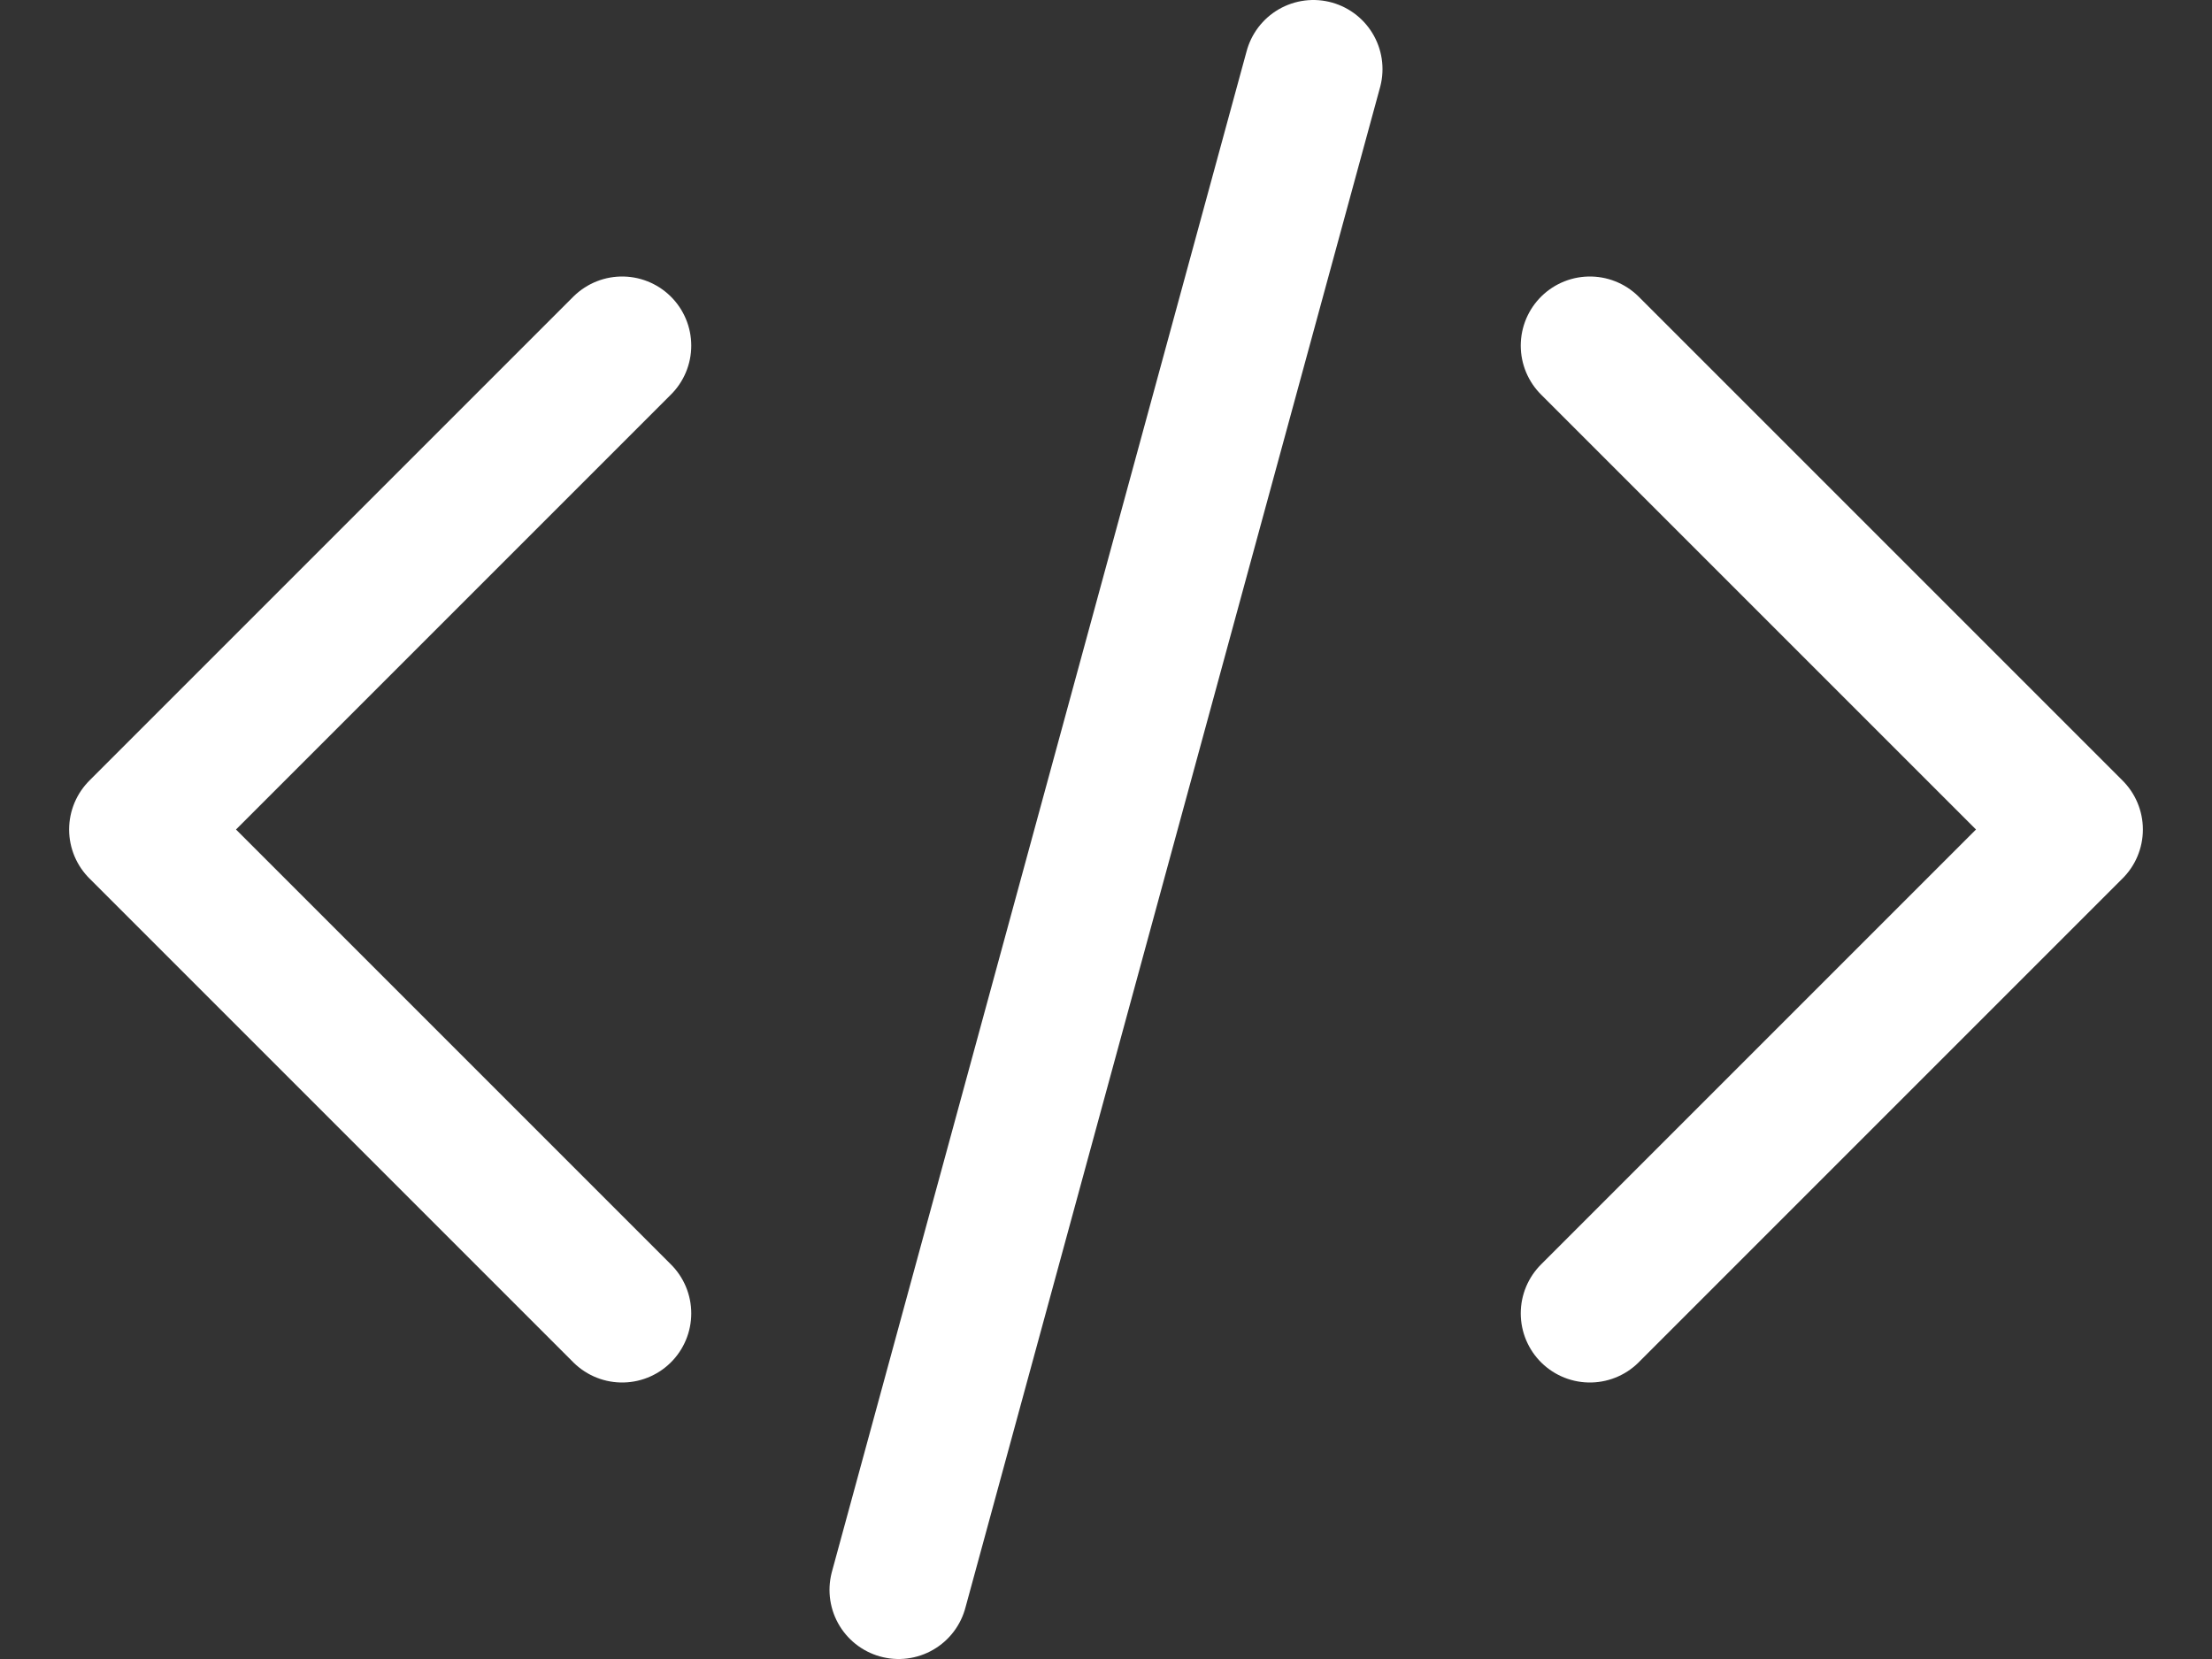
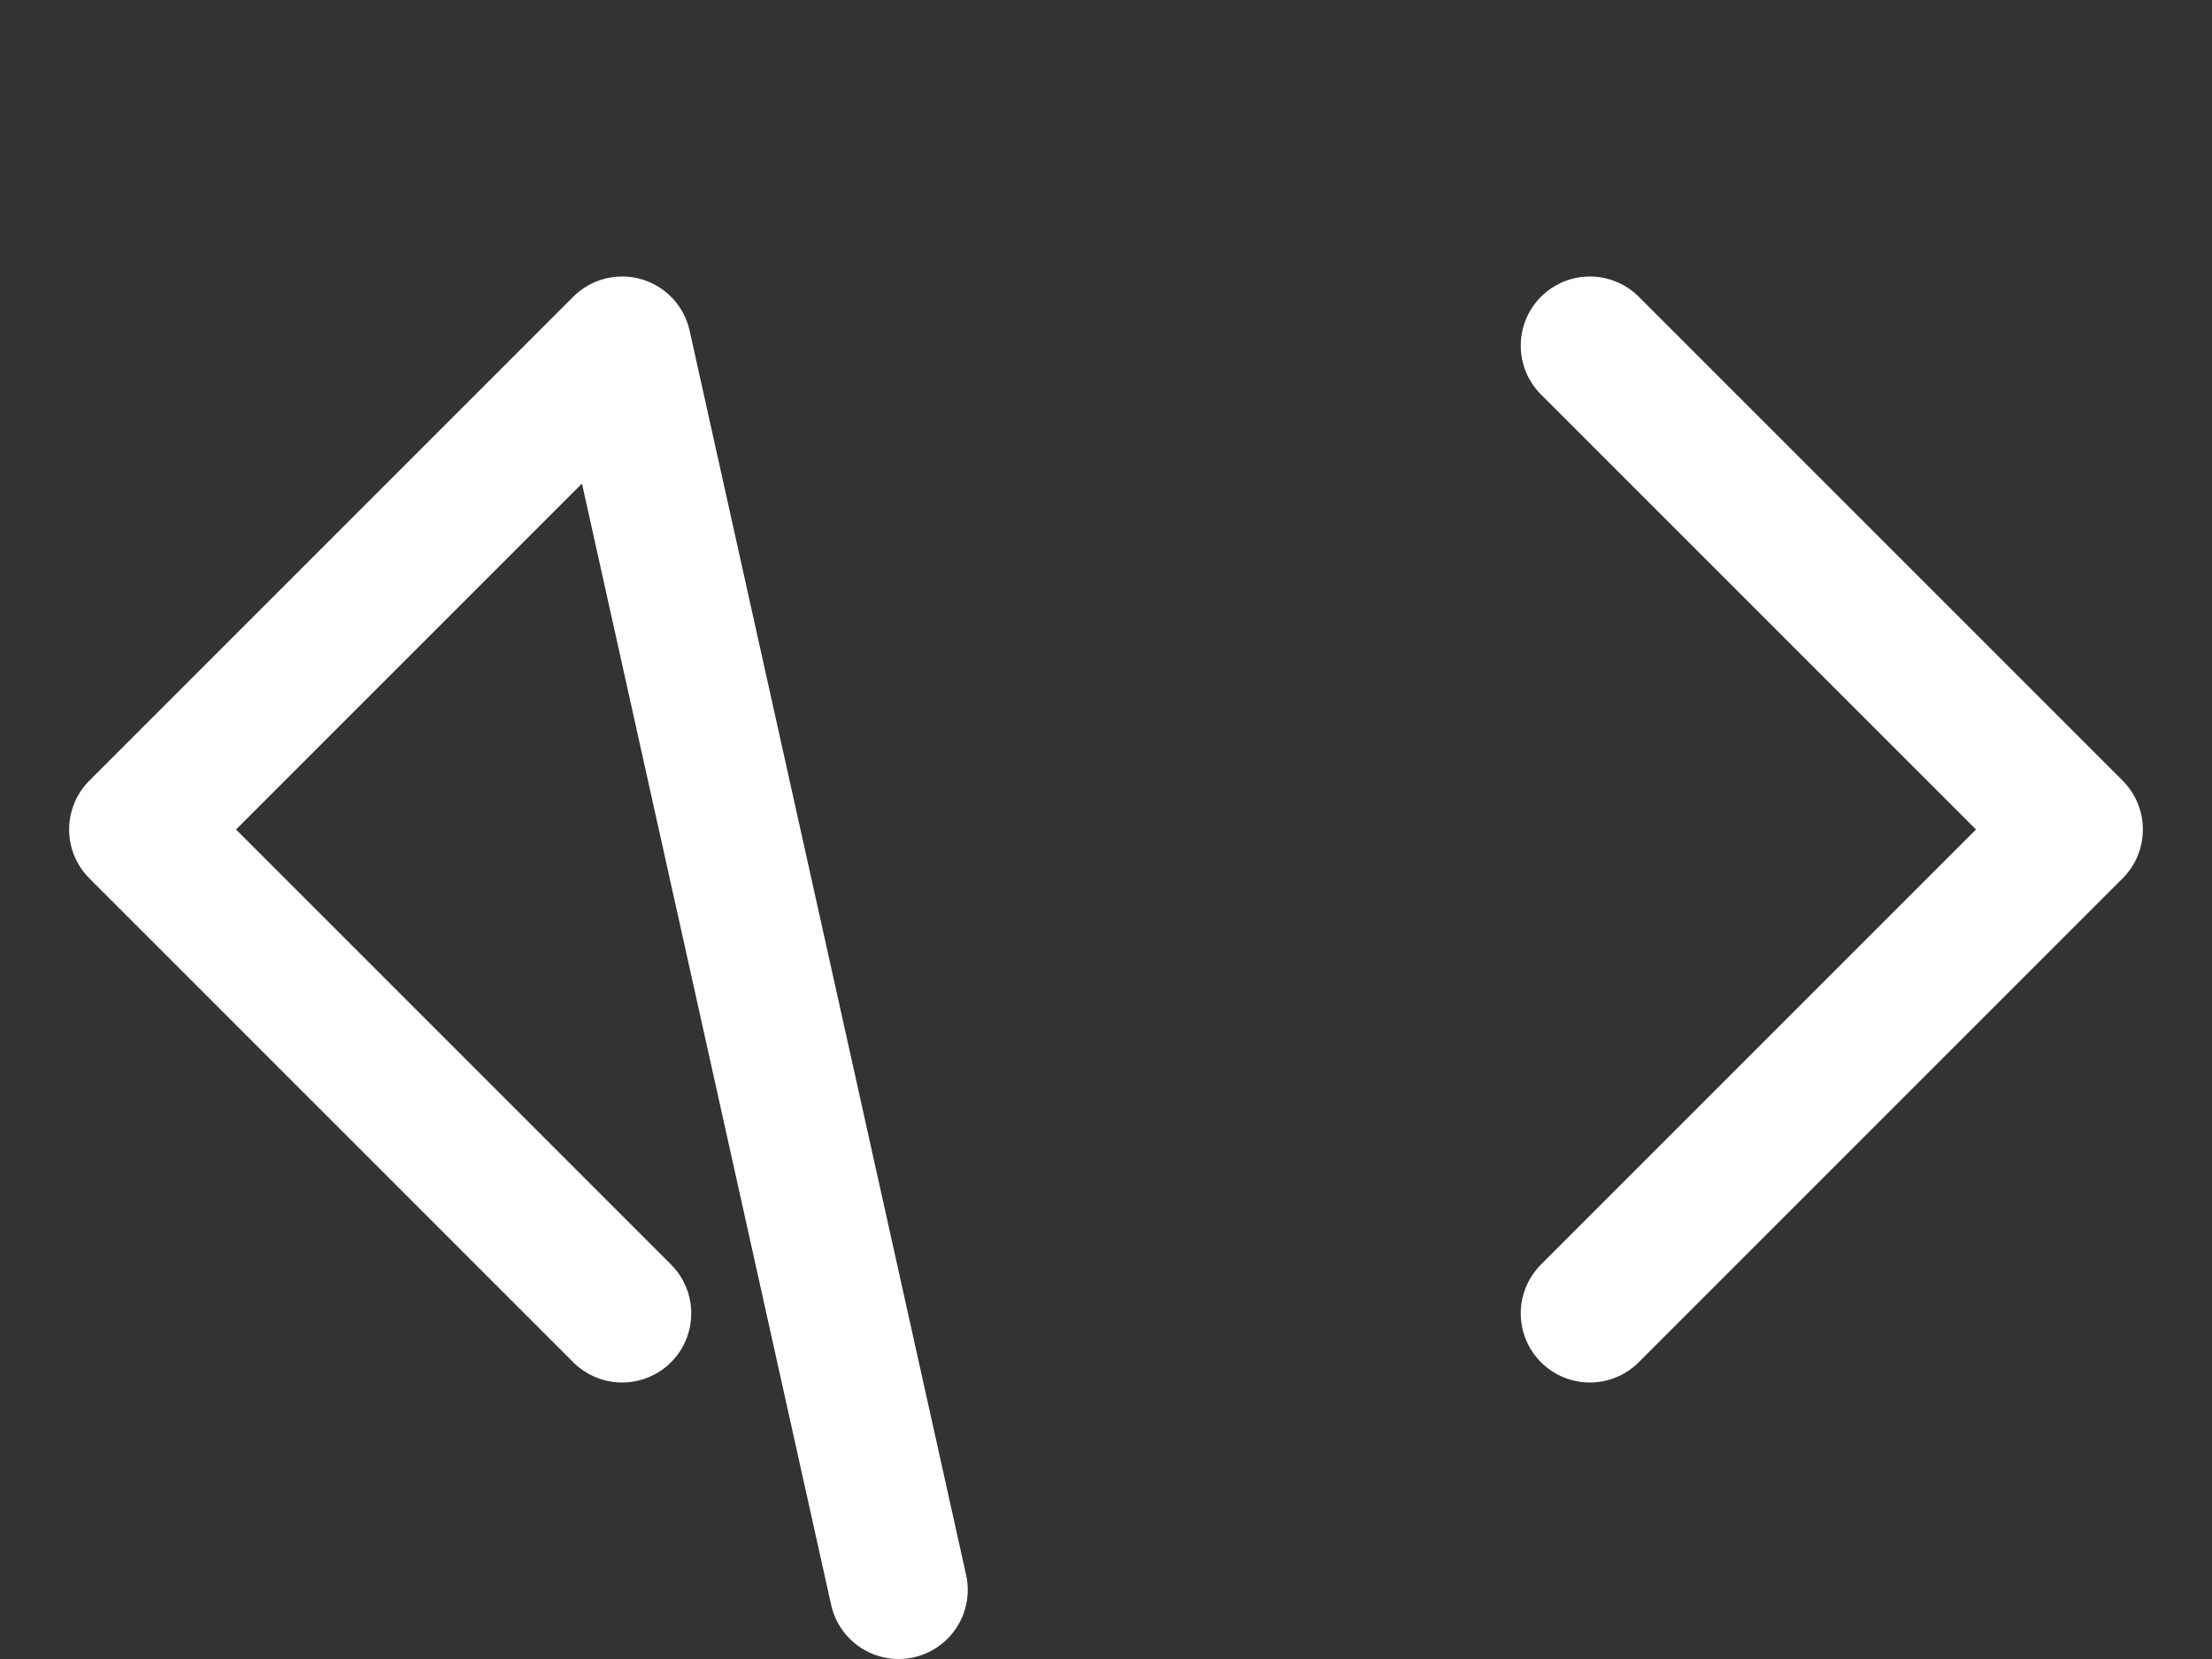
<svg xmlns="http://www.w3.org/2000/svg" width="24" height="18" viewBox="0 0 24 18" fill="none">
  <rect x="0" y="0" width="24" height="18" fill="#333333" stroke="none" />
-   <path d="M17.25 3.75L22.5 9L17.25 14.25M6.75 14.25L1.5 9L6.75 3.75M14.25 0.75L9.75 17.25" stroke="white" stroke-width="1.5" stroke-linecap="round" stroke-linejoin="round" />
+   <path d="M17.25 3.75L22.5 9L17.25 14.25M6.75 14.25L1.5 9L6.75 3.75L9.75 17.25" stroke="white" stroke-width="1.5" stroke-linecap="round" stroke-linejoin="round" />
</svg>